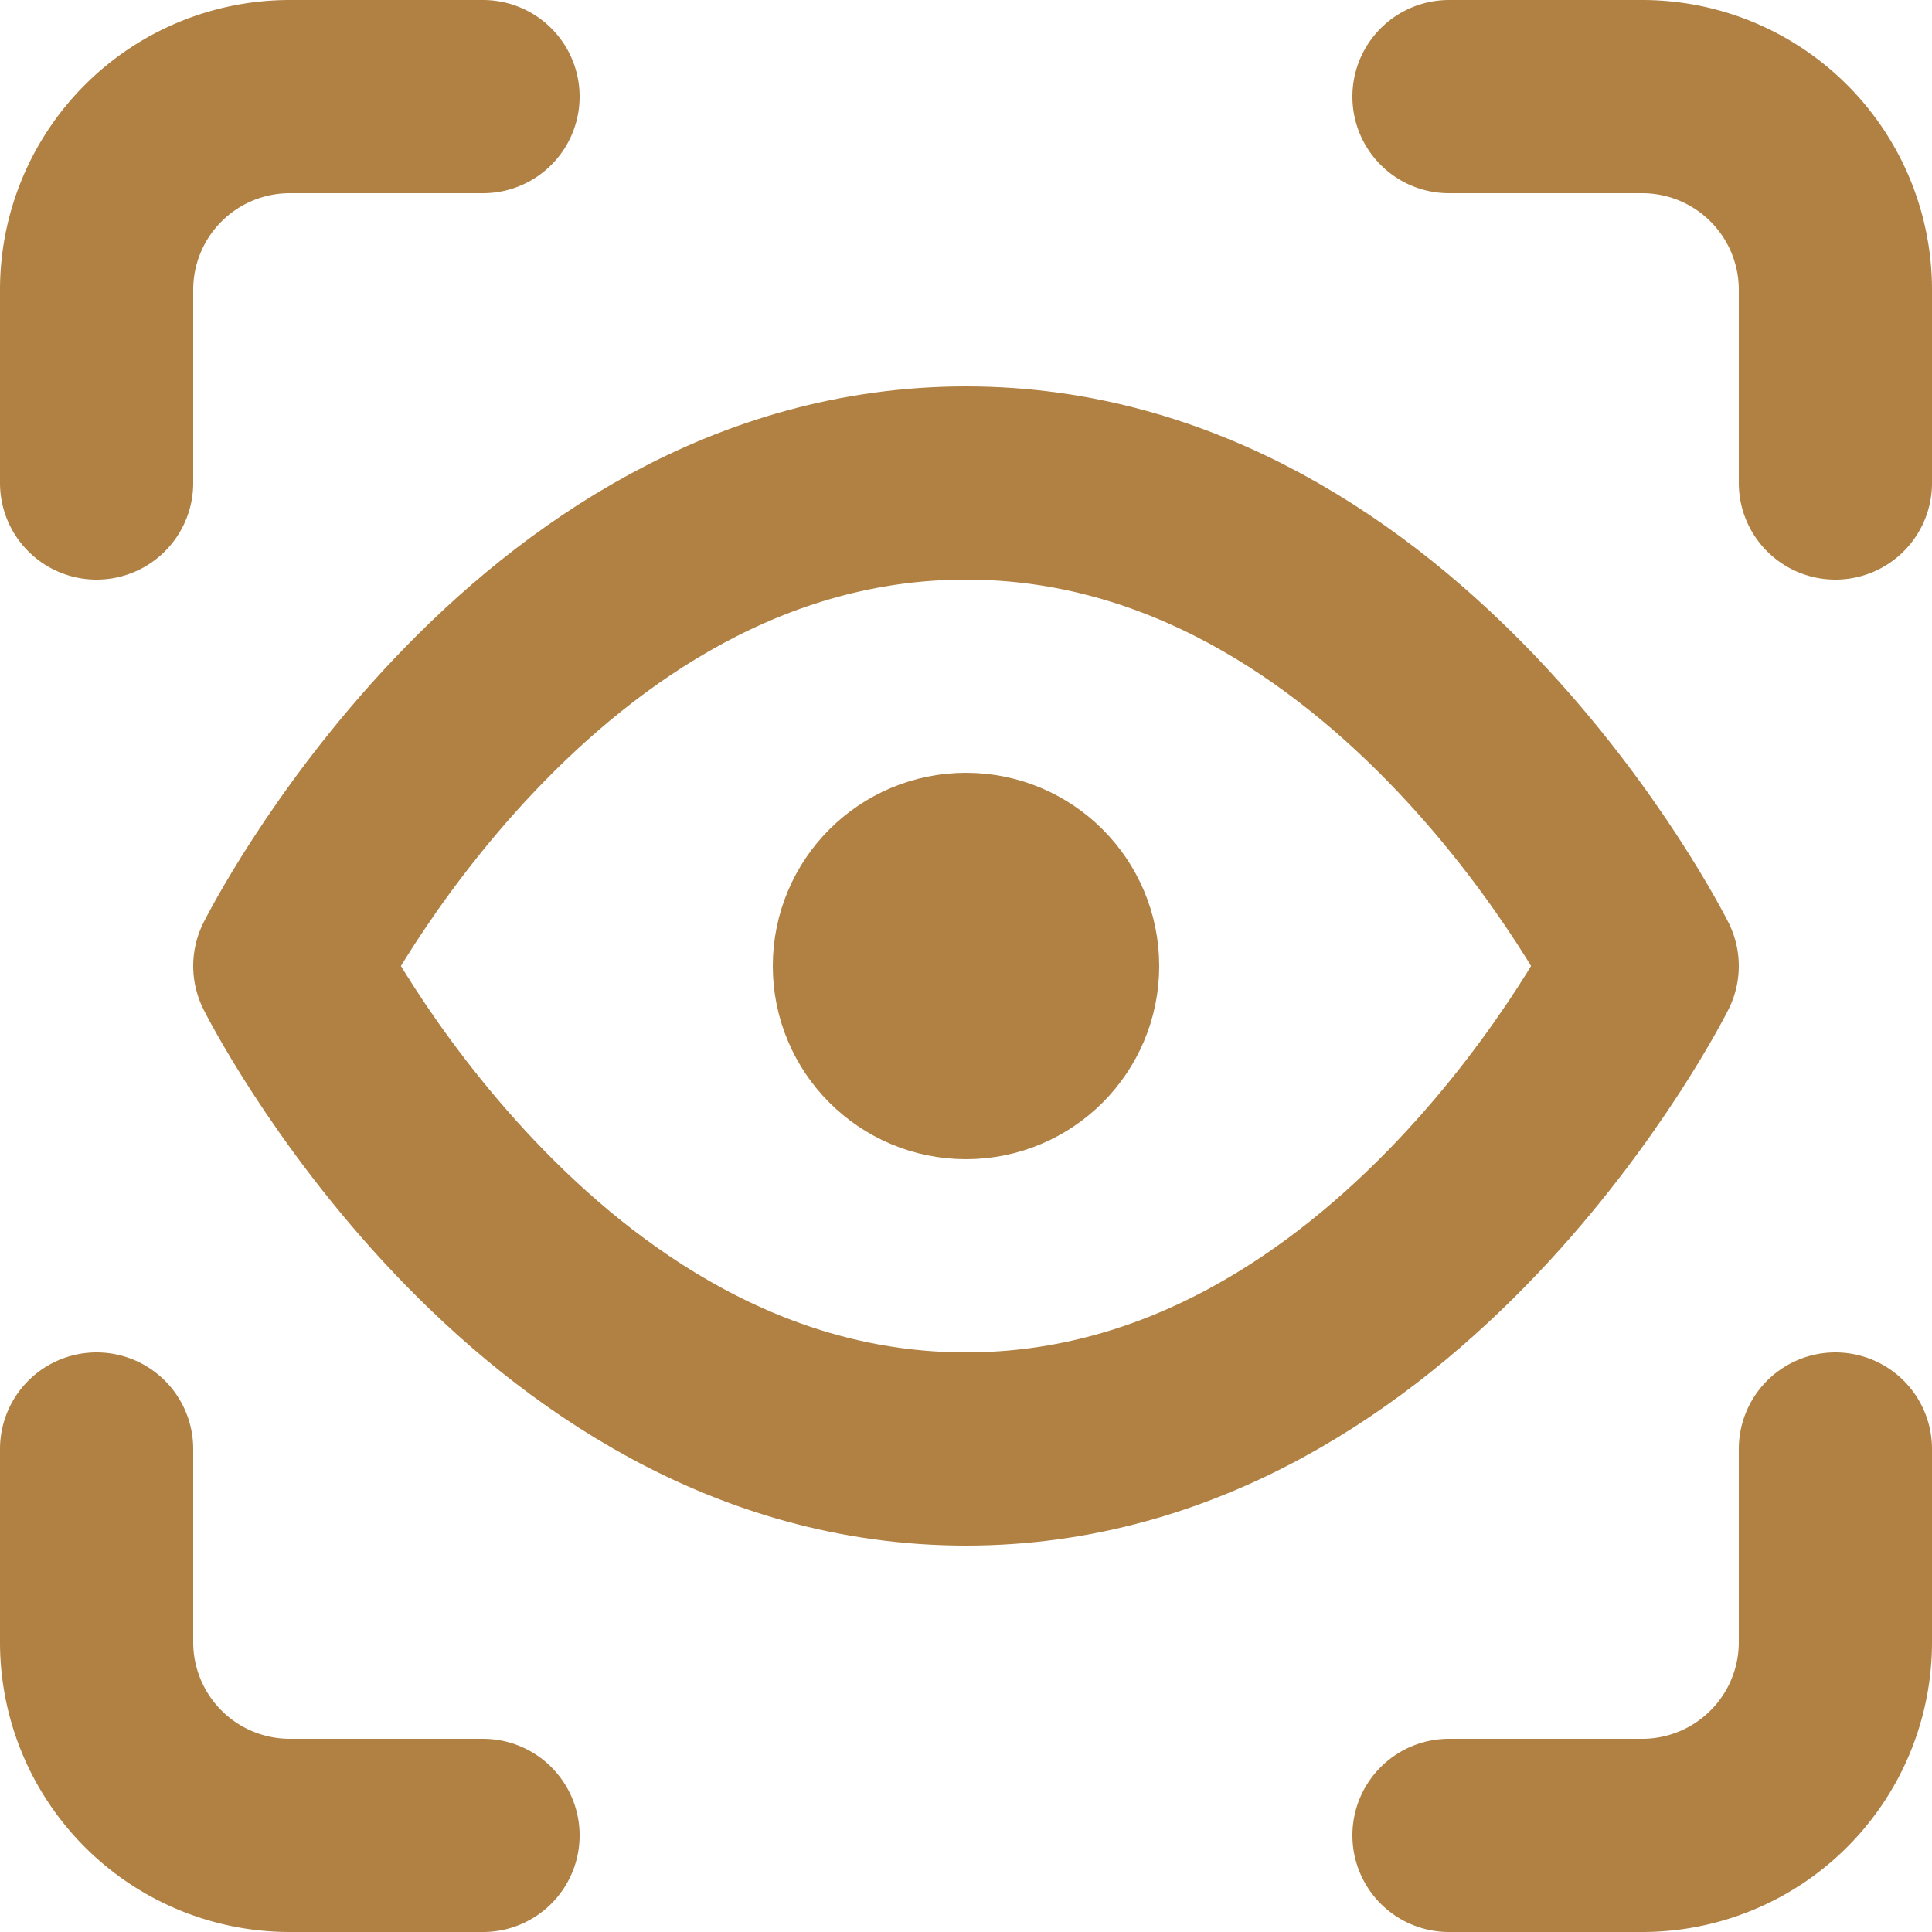
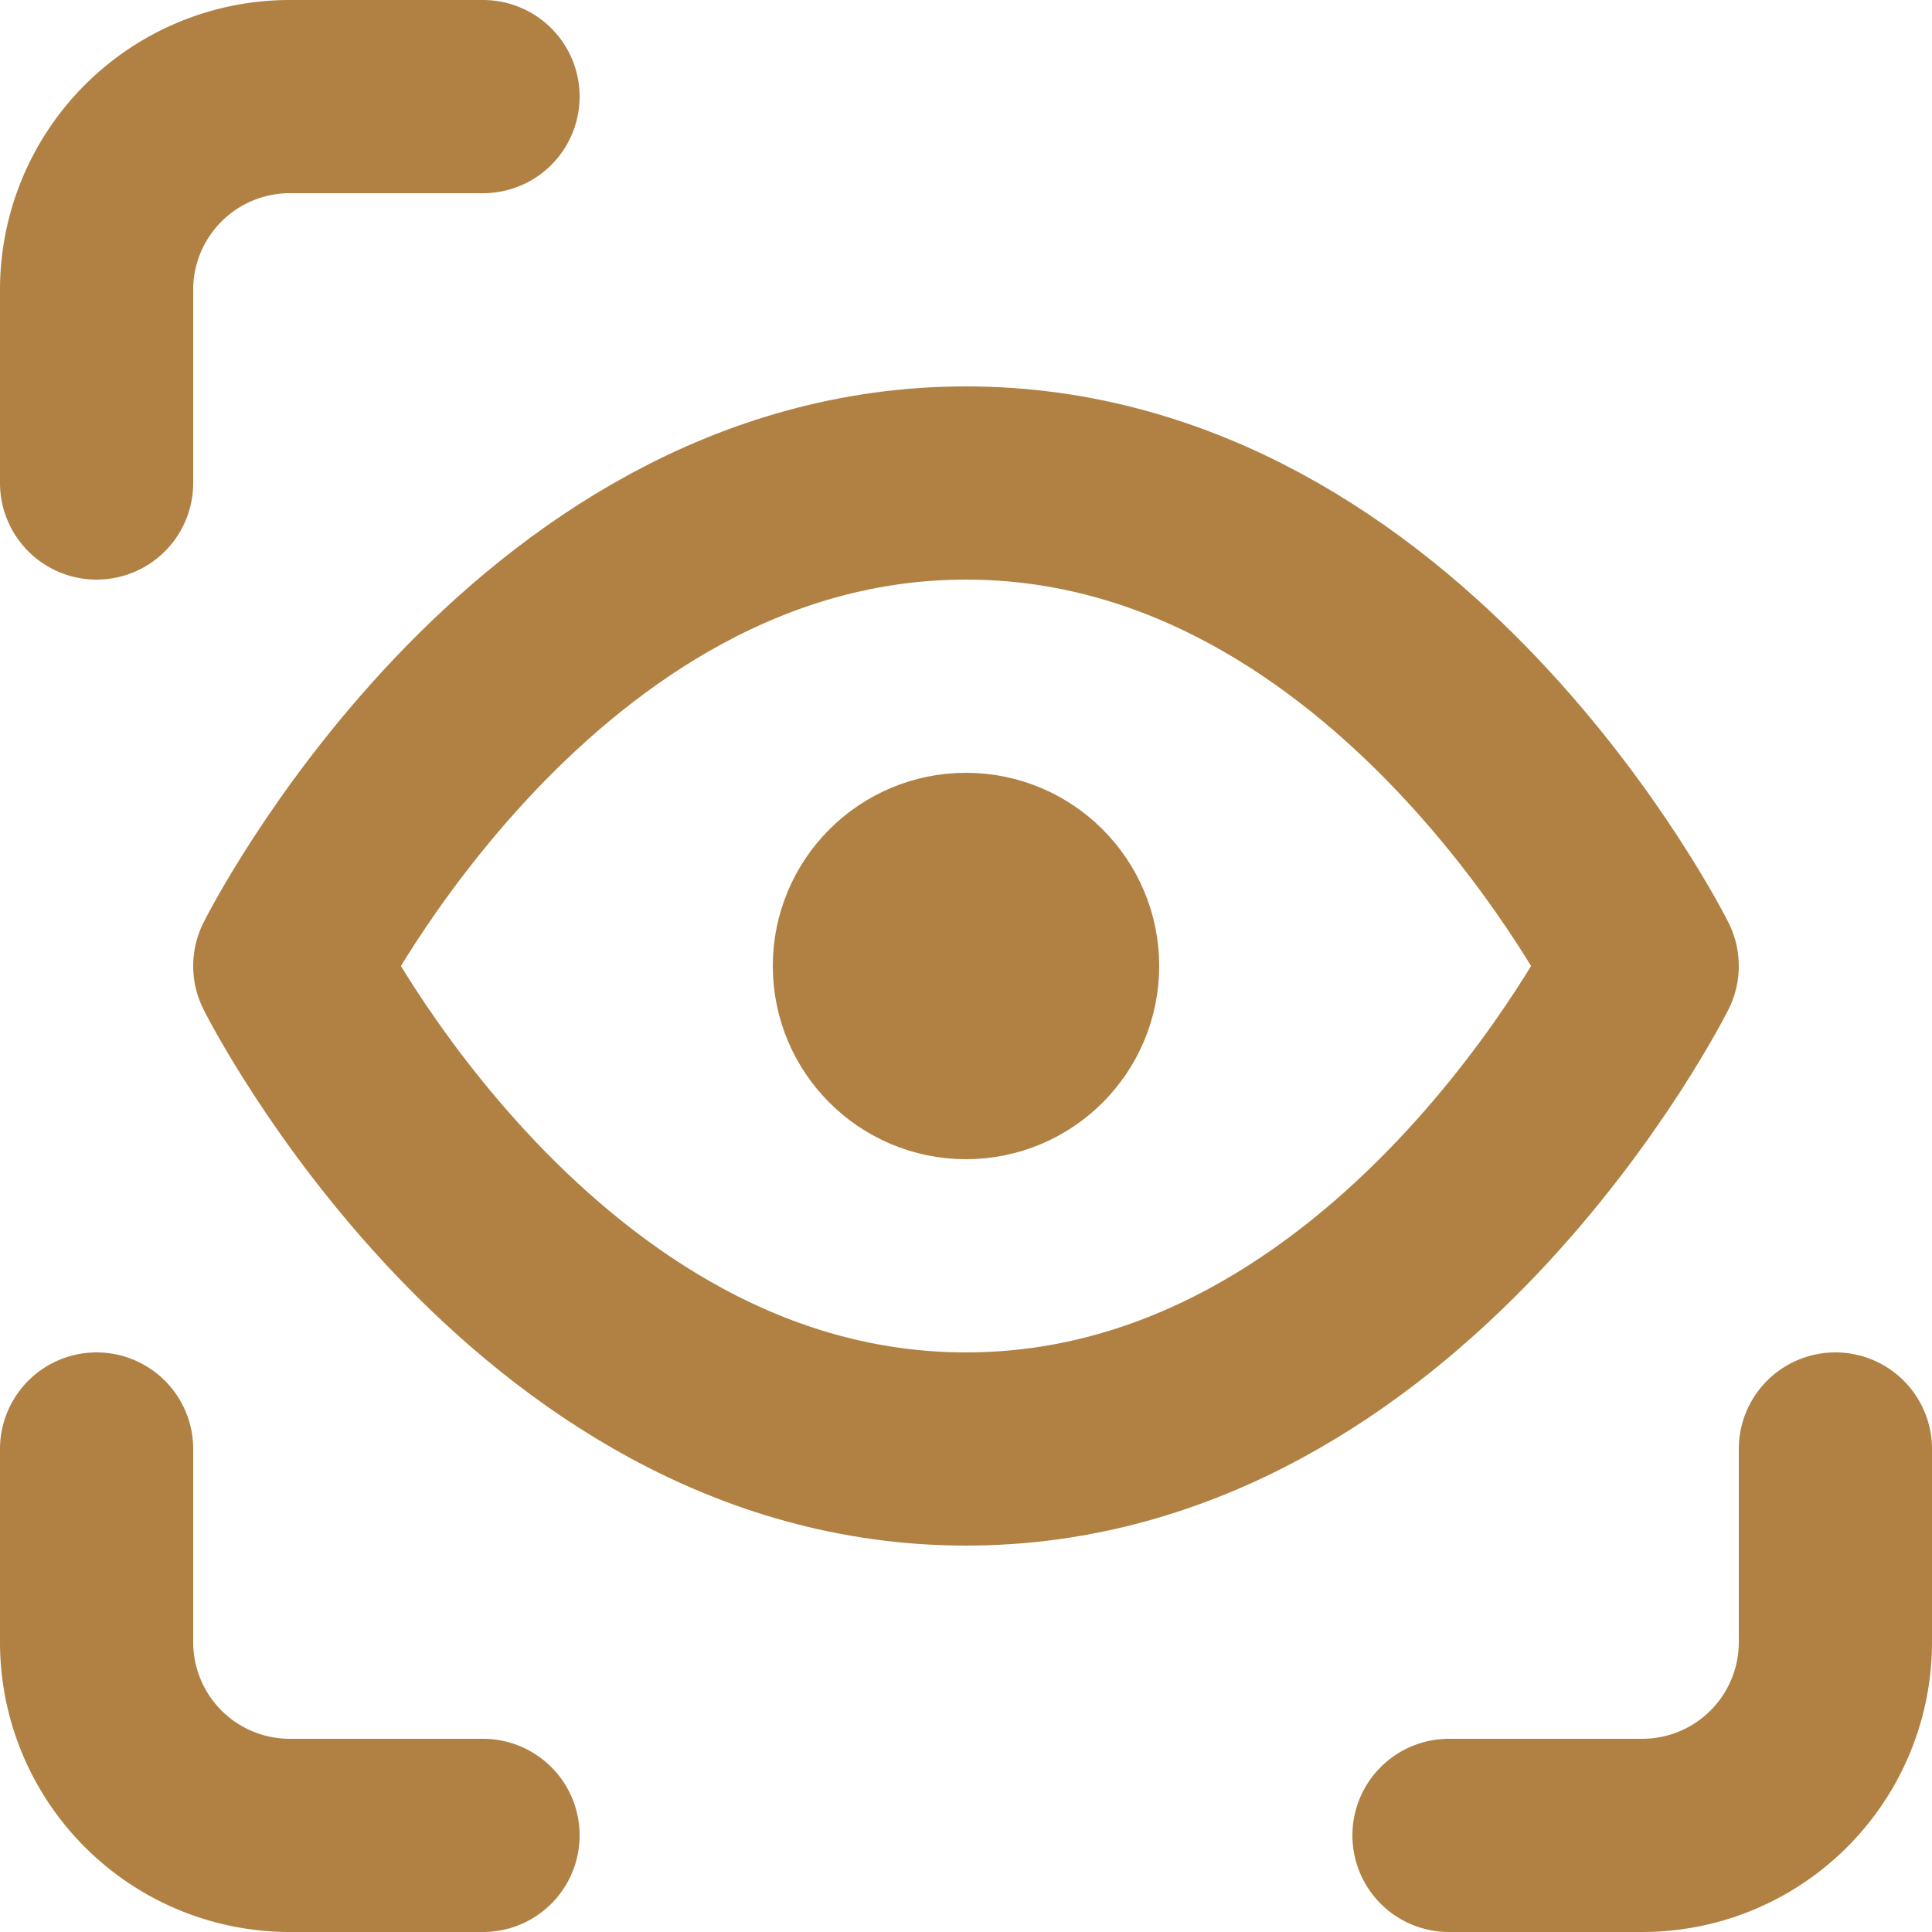
<svg xmlns="http://www.w3.org/2000/svg" width="20" height="20" viewBox="0 0 20 20">
  <g id="lnt_ico_sante_exam" transform="translate(-2 -2)">
    <path id="Tracé_61" data-name="Tracé 61" d="M3,7V5A2,2,0,0,1,5,3H7" fill="none" stroke="#b08143" stroke-linecap="round" stroke-linejoin="round" stroke-width="2" />
-     <path id="Tracé_62" data-name="Tracé 62" d="M17,3h2a2,2,0,0,1,2,2V7" fill="none" stroke="#b08143" stroke-linecap="round" stroke-linejoin="round" stroke-width="2" />
    <path id="Tracé_63" data-name="Tracé 63" d="M21,17v2a2,2,0,0,1-2,2H17" fill="none" stroke="#b08143" stroke-linecap="round" stroke-linejoin="round" stroke-width="2" />
    <path id="Tracé_64" data-name="Tracé 64" d="M7,21H5a2,2,0,0,1-2-2V17" fill="none" stroke="#b08143" stroke-linecap="round" stroke-linejoin="round" stroke-width="2" />
    <circle id="Ellipse_22" data-name="Ellipse 22" cx="1" cy="1" r="1" transform="translate(11 11)" fill="none" stroke="#b08143" stroke-linecap="round" stroke-linejoin="round" stroke-width="2" />
    <path id="Tracé_65" data-name="Tracé 65" d="M5,12s2.5-5,7-5,7,5,7,5-2.5,5-7,5-7-5-7-5" fill="none" stroke="#b08143" stroke-linecap="round" stroke-linejoin="round" stroke-width="2" />
  </g>
</svg>